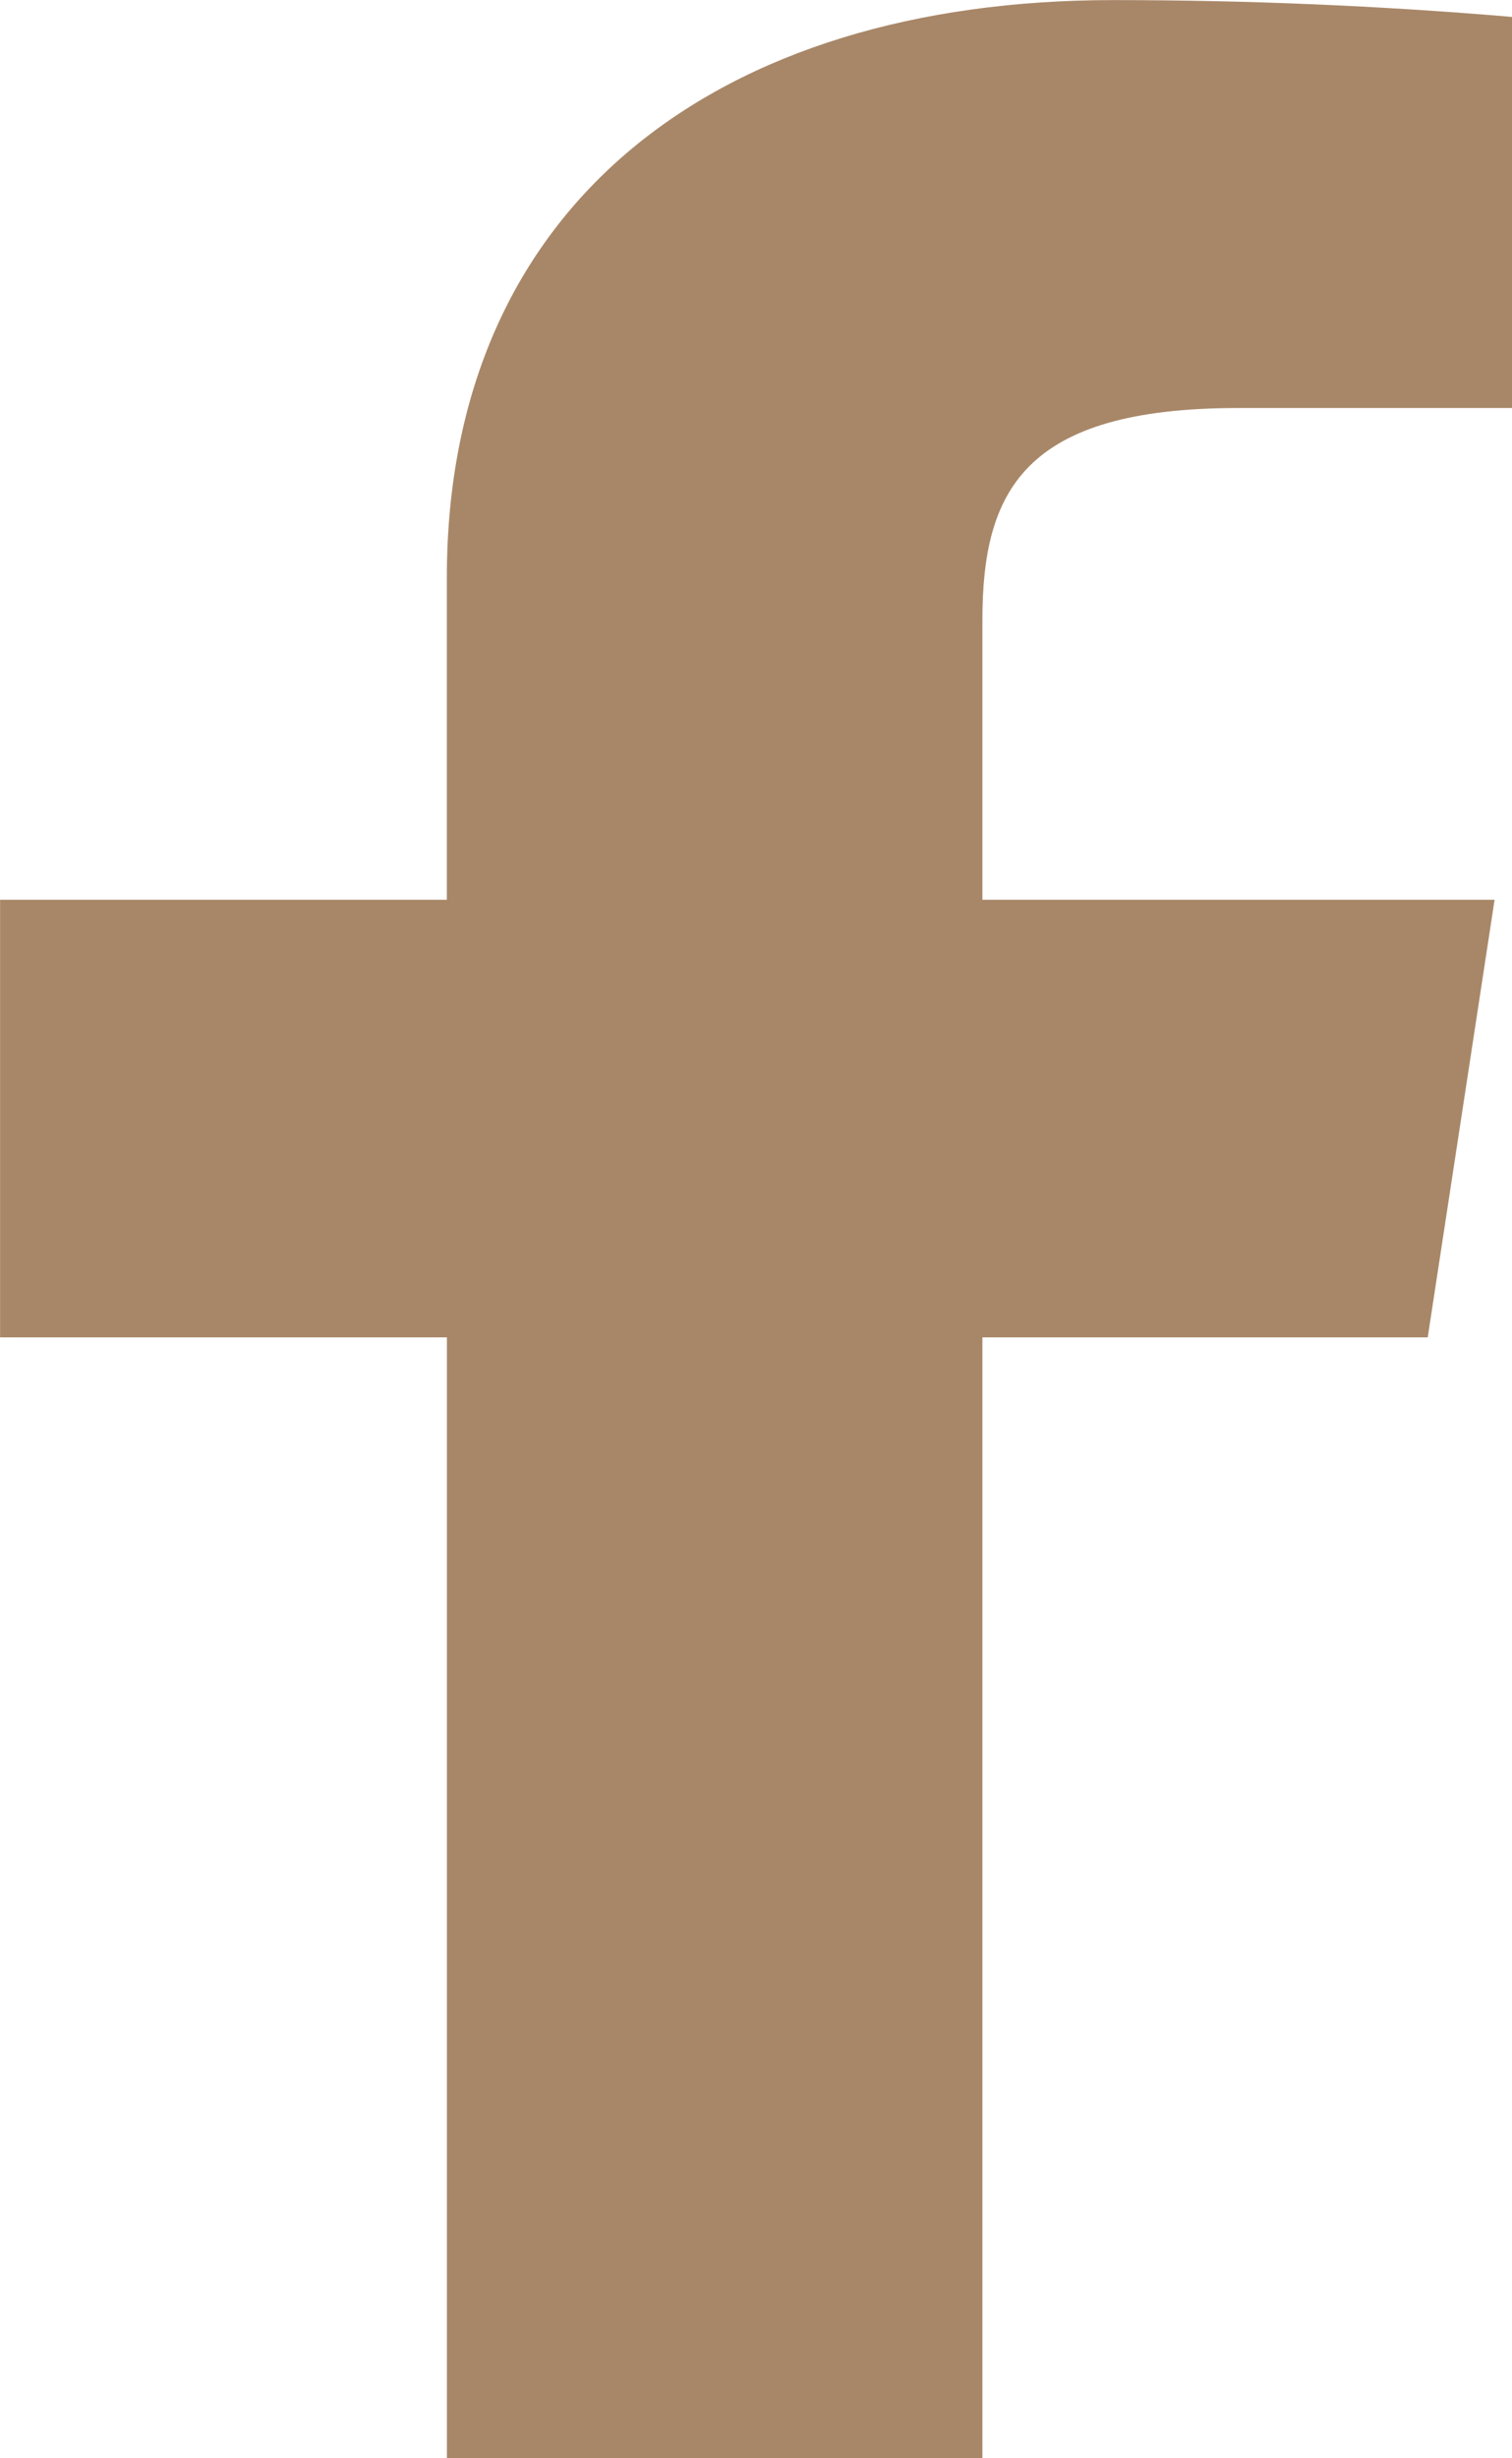
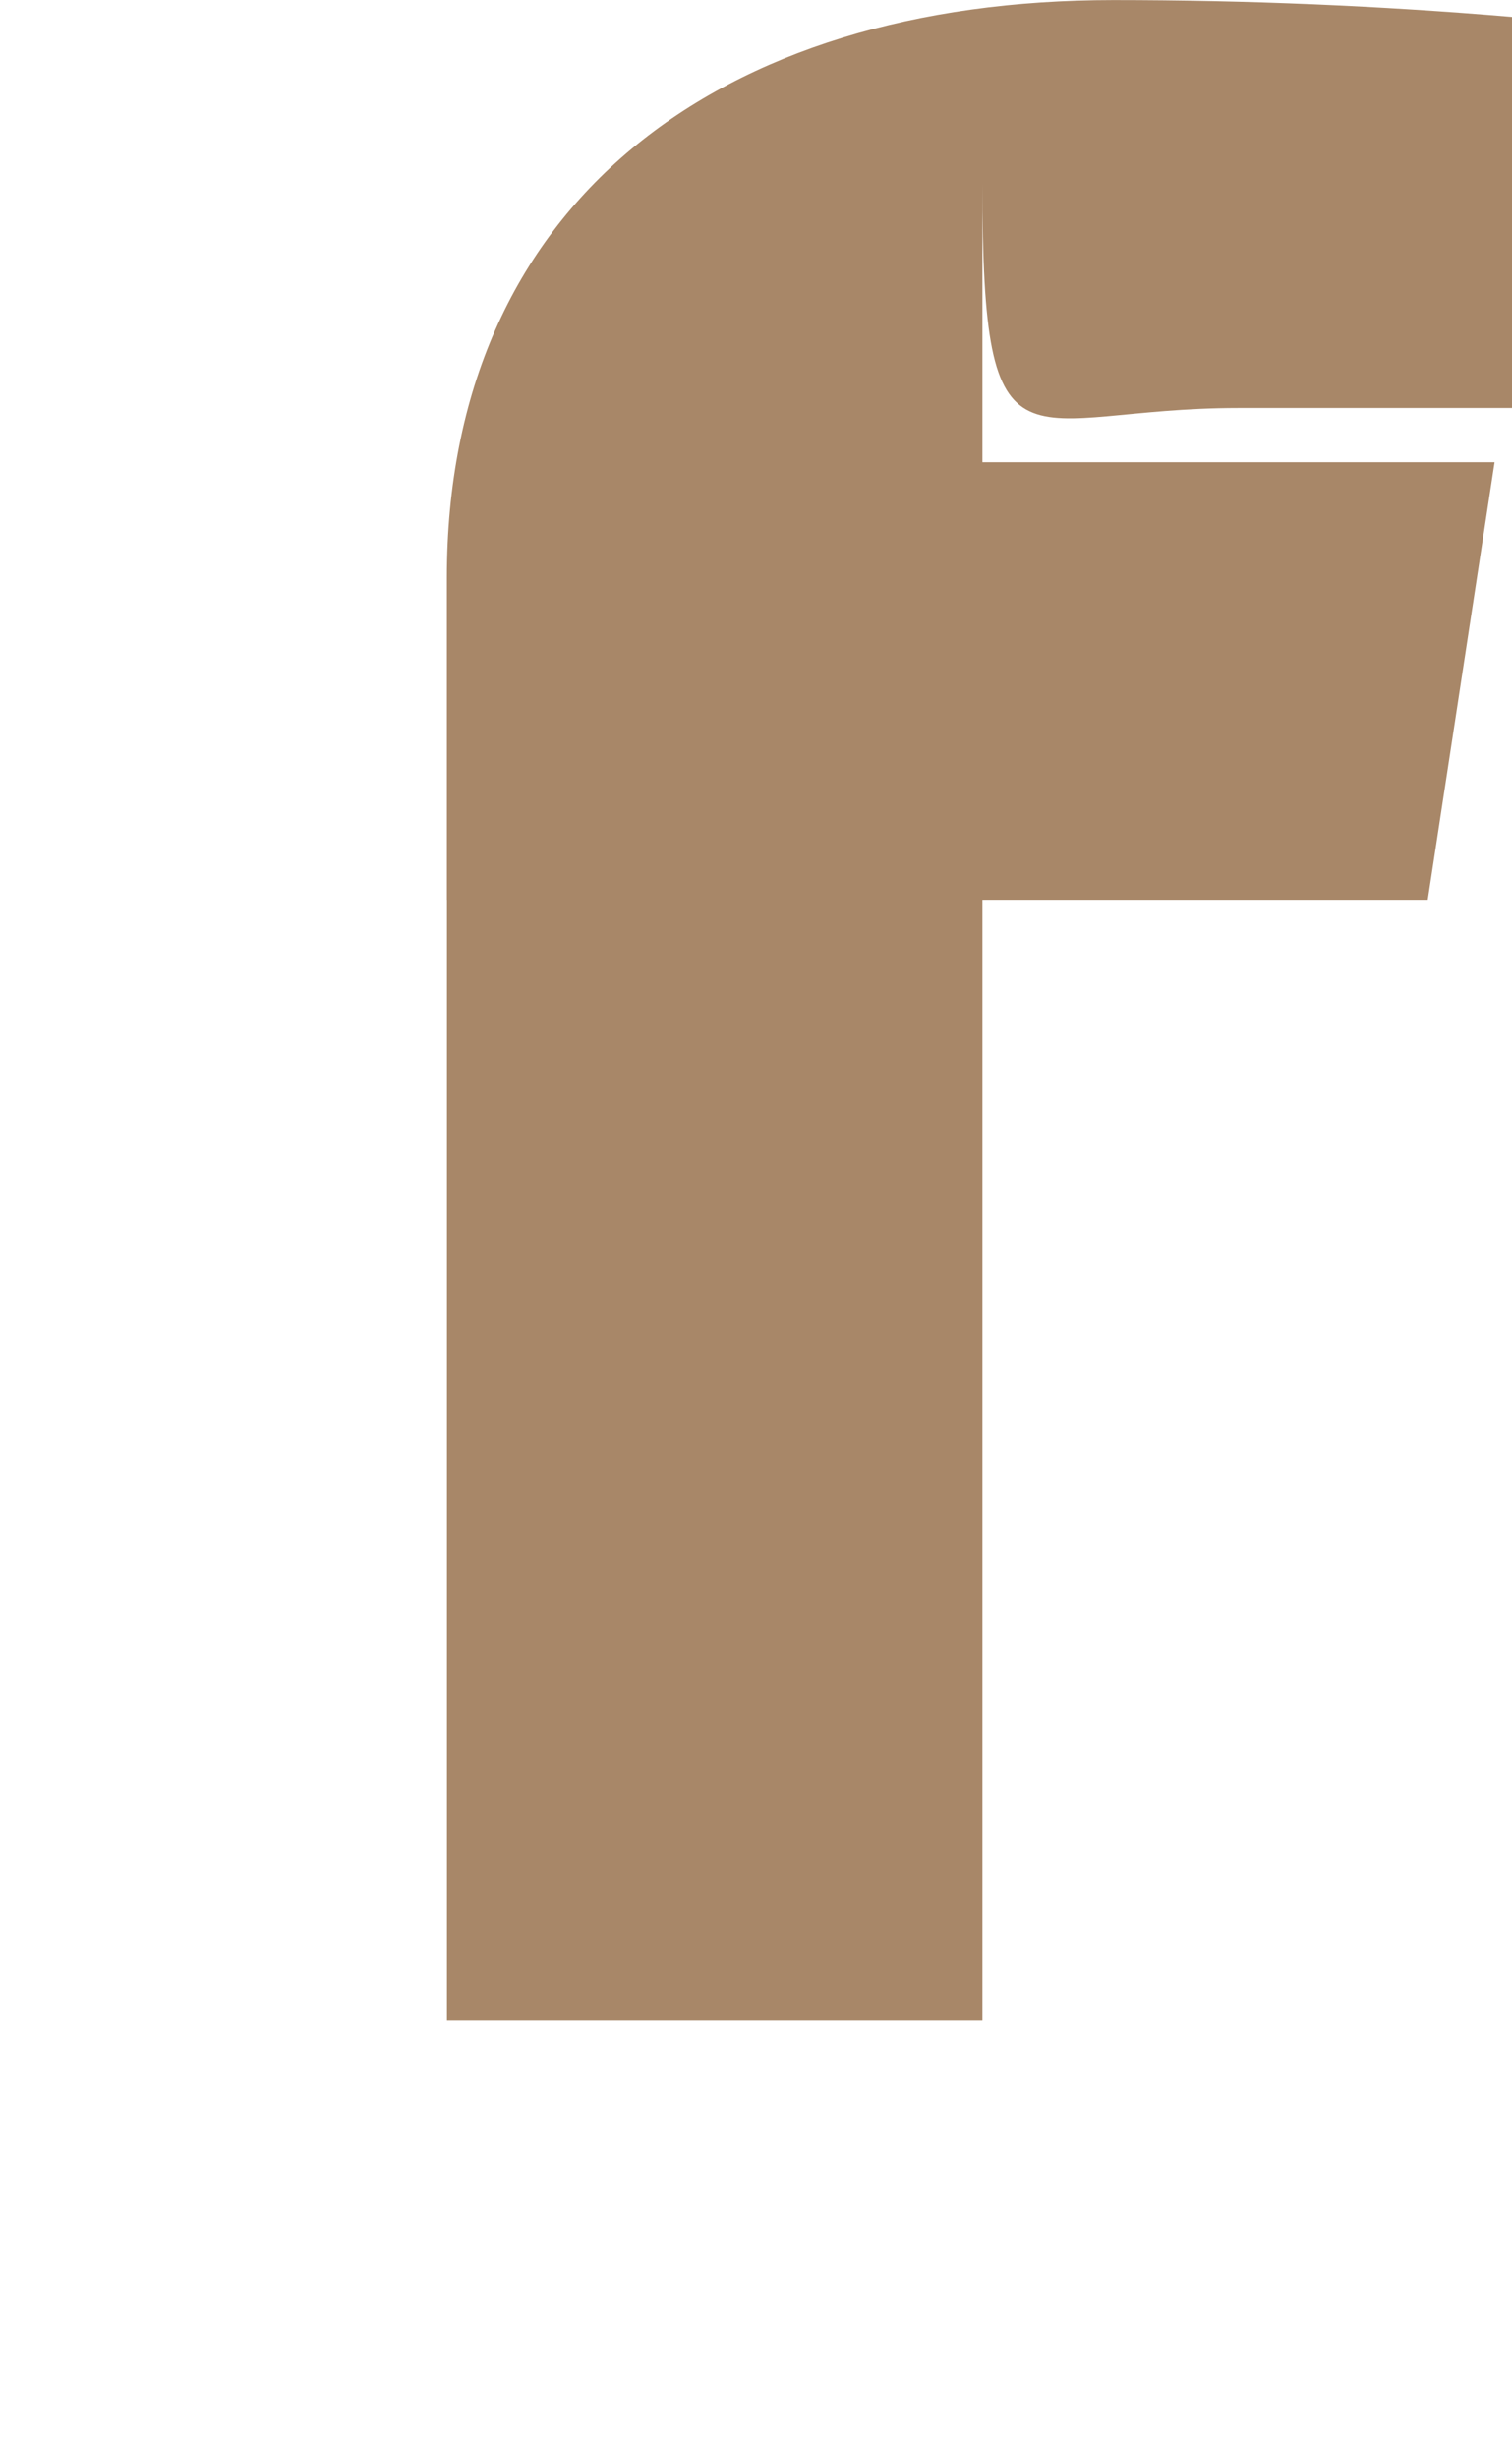
<svg xmlns="http://www.w3.org/2000/svg" width="17.978" height="29.213" viewBox="0 0 17.978 29.213">
-   <path id="facebook" d="M8814.383,4012.848h3.258V4008.2q-2.358-.2-4.74-.2c-4.706,0-7.925,2.425-7.925,6.865v3.827h-5.312v5.2h5.313v13.322h6.367v-13.322h5.295l.795-5.2h-6.09v-3.315C8811.343,4013.842,8811.827,4012.848,8814.383,4012.848Z" transform="translate(-8799.663 -4007.999)" fill="#a88768" />
+   <path id="facebook" d="M8814.383,4012.848h3.258V4008.2q-2.358-.2-4.74-.2c-4.706,0-7.925,2.425-7.925,6.865v3.827h-5.312h5.313v13.322h6.367v-13.322h5.295l.795-5.2h-6.09v-3.315C8811.343,4013.842,8811.827,4012.848,8814.383,4012.848Z" transform="translate(-8799.663 -4007.999)" fill="#a88768" />
</svg>